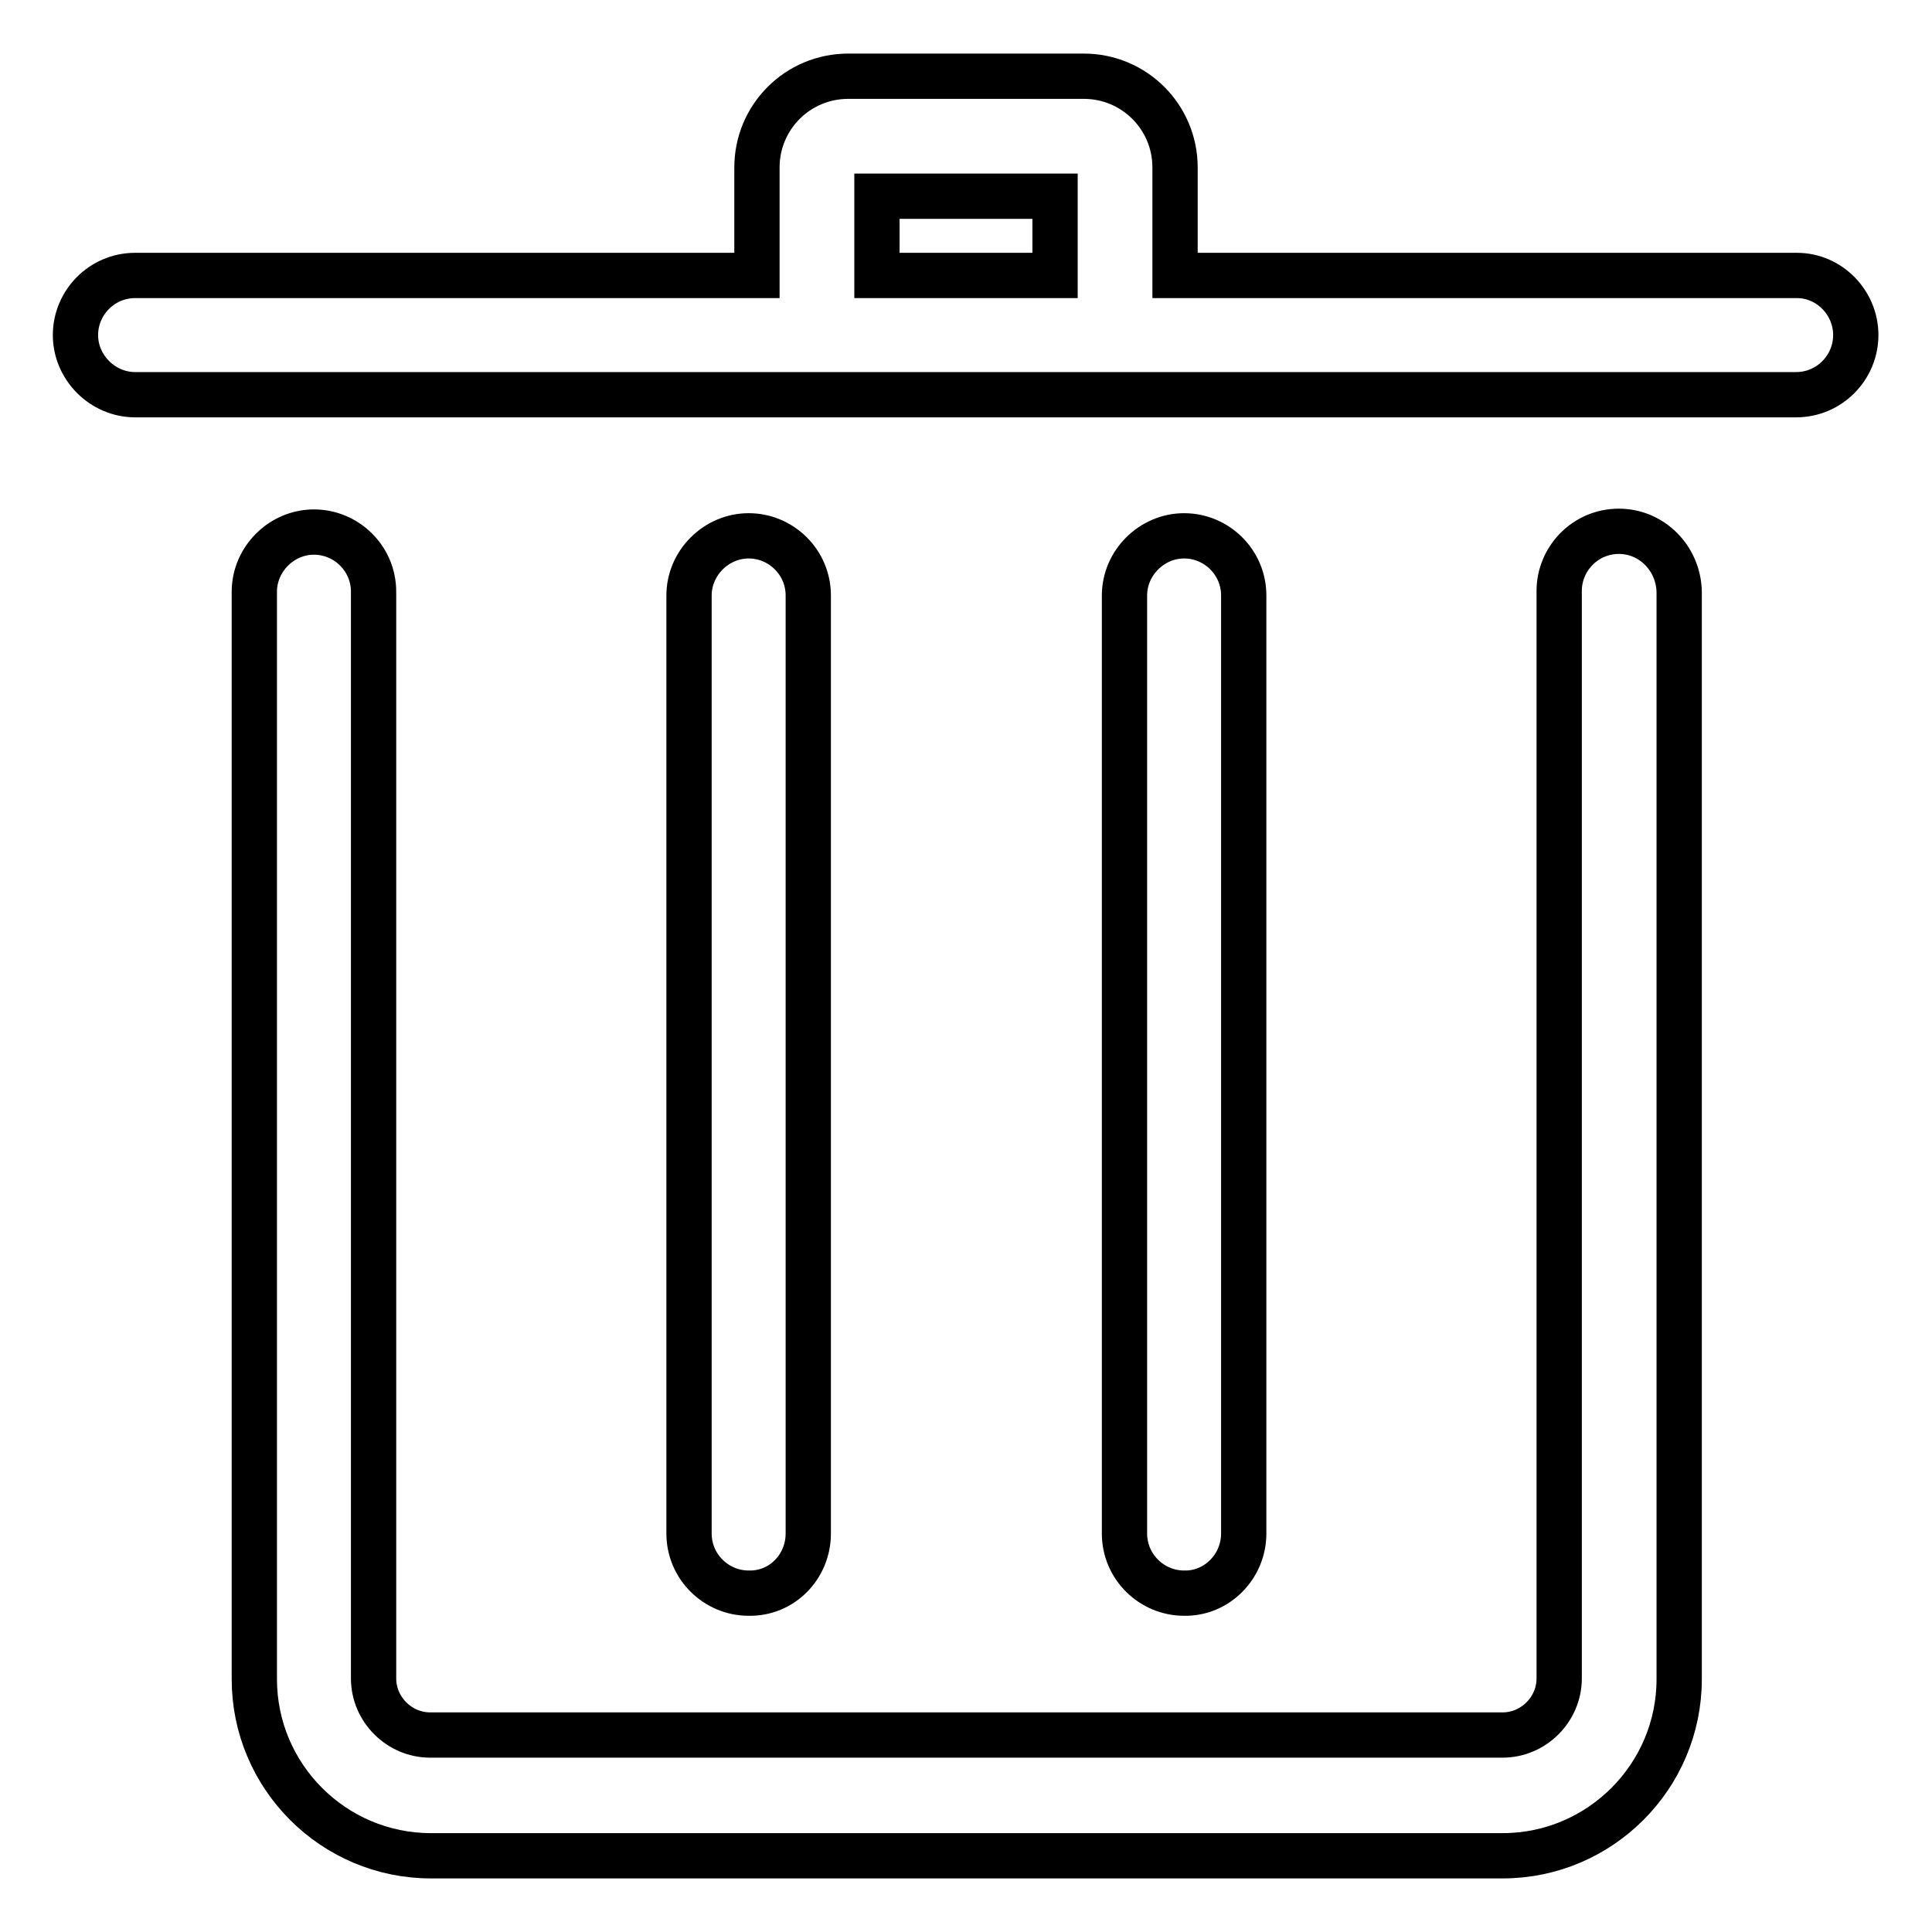
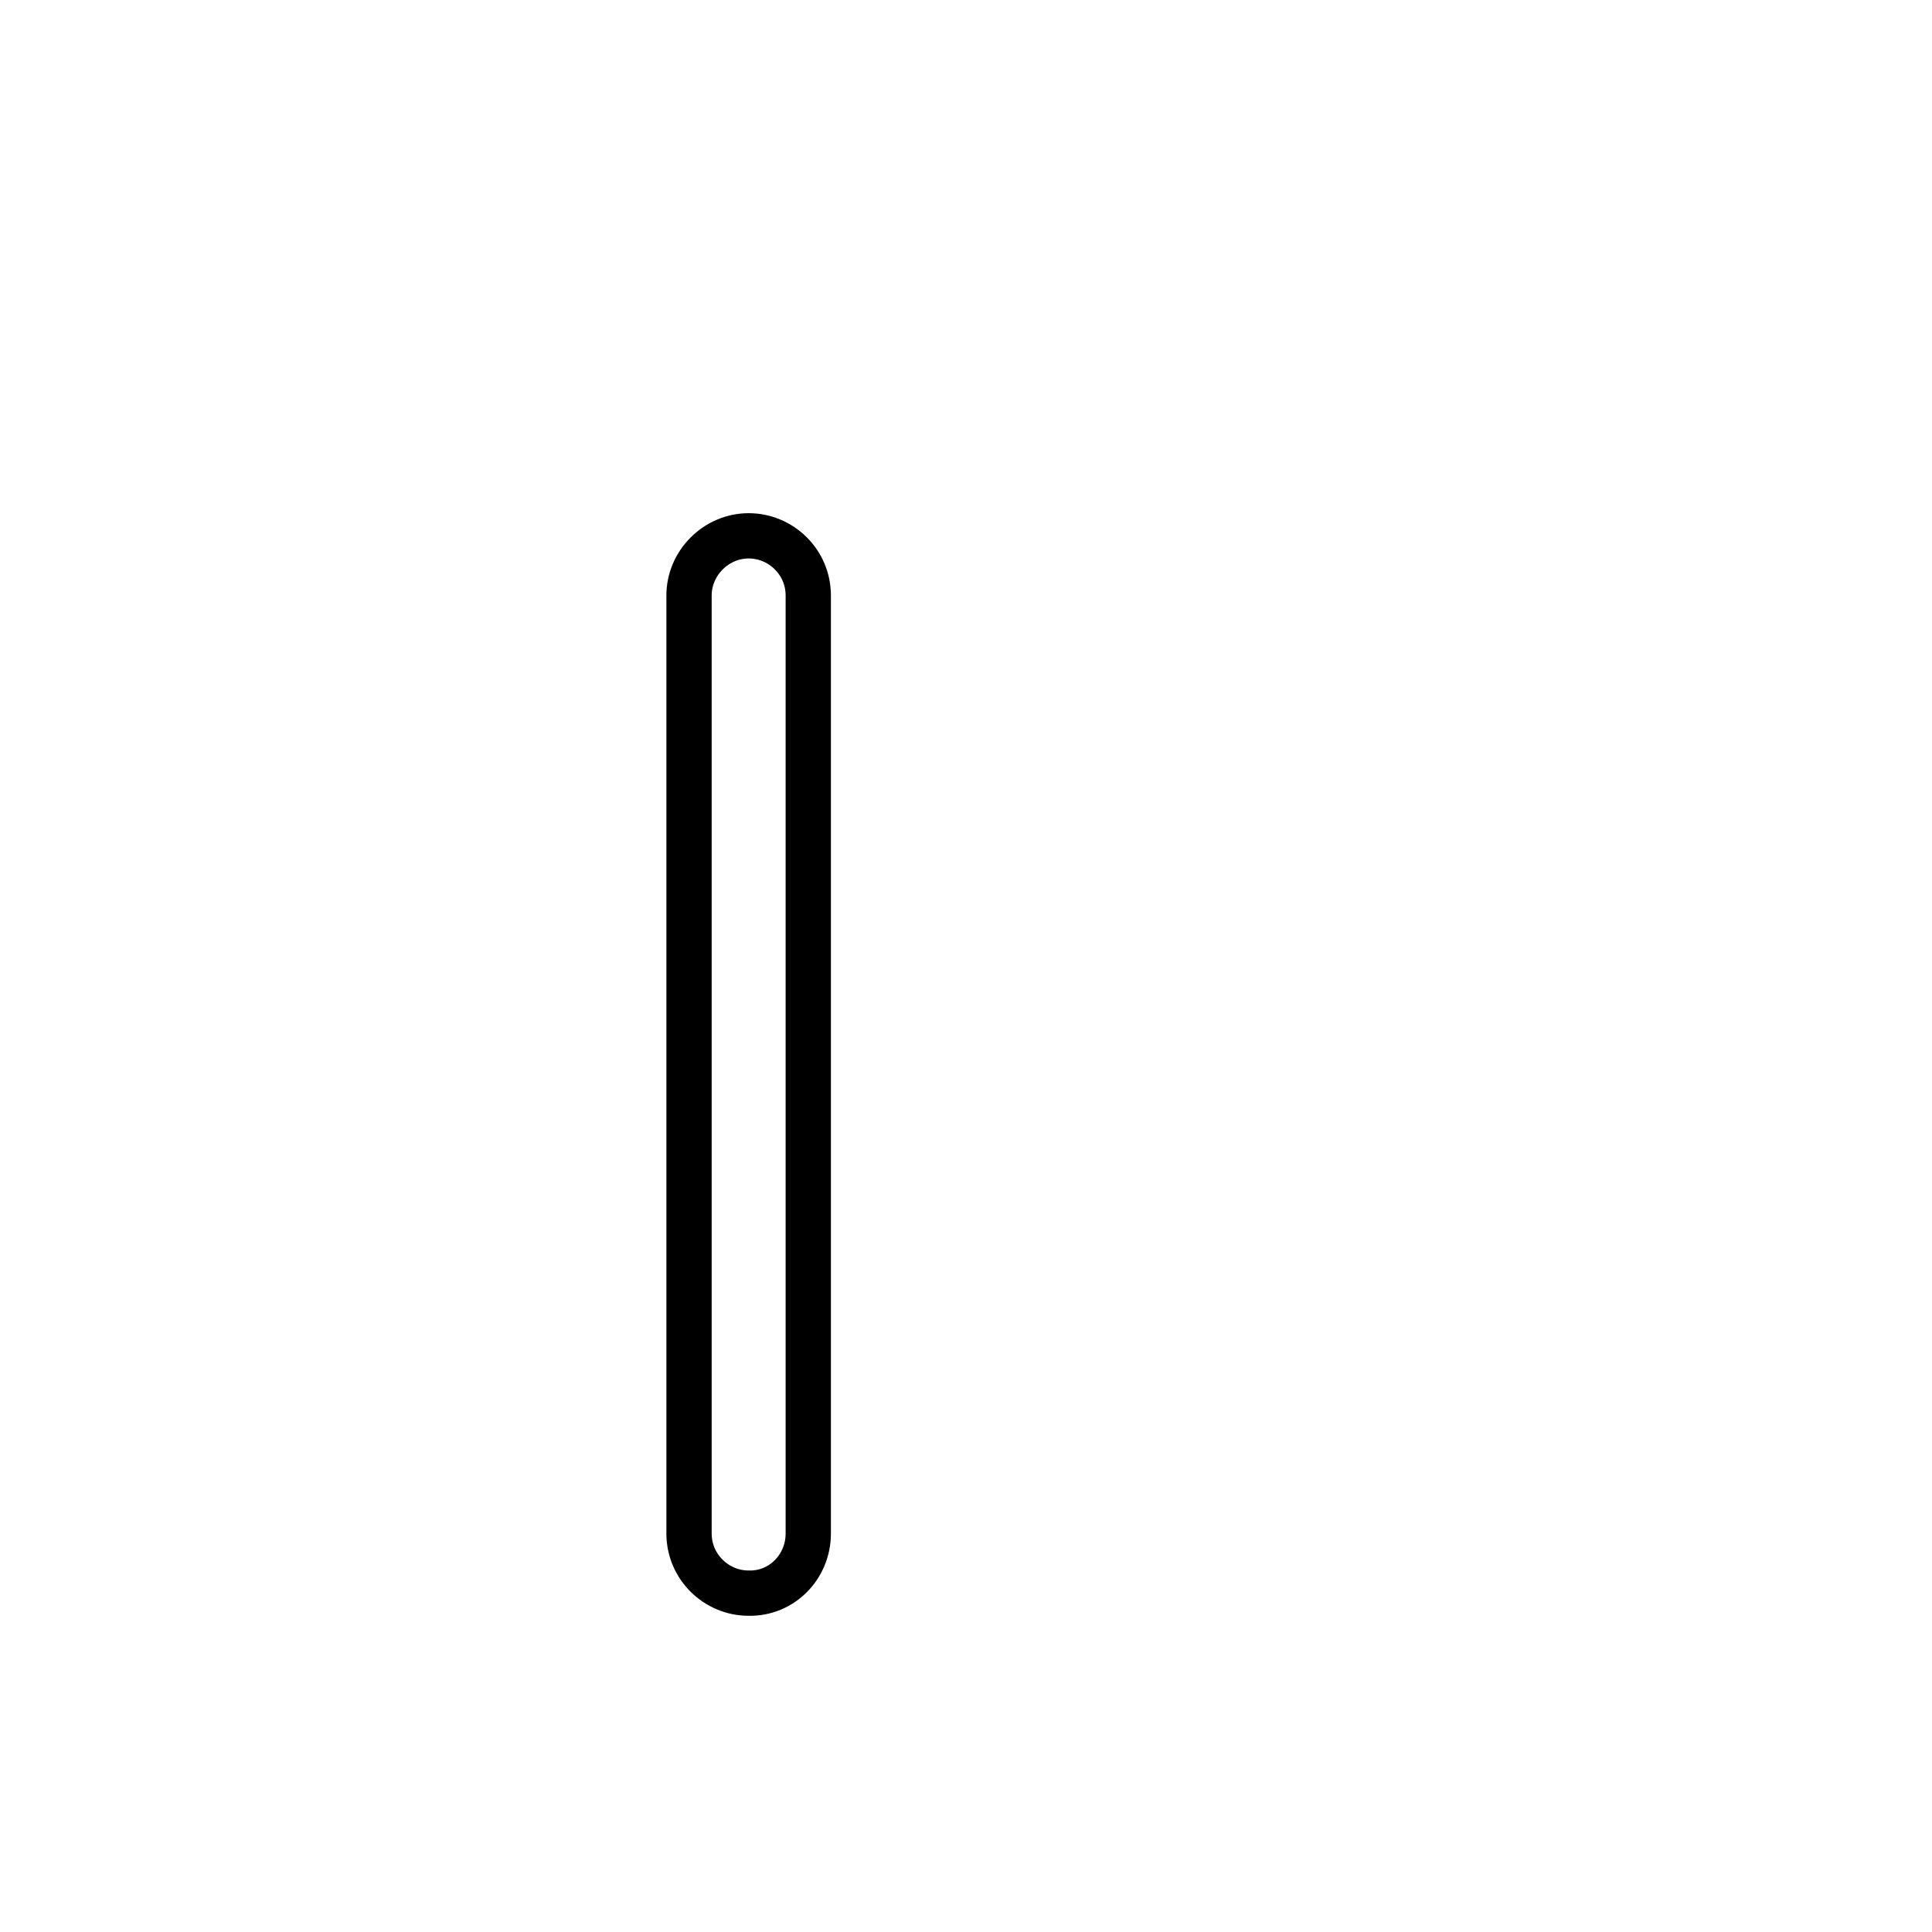
<svg xmlns="http://www.w3.org/2000/svg" version="1.1" x="0px" y="0px" viewBox="0 0 256 256" enable-background="new 0 0 256 256" xml:space="preserve">
  <g>
    <g>
-       <path stroke-width="6" fill-opacity="0" stroke="#000000" d="M238.1,36.5h-82.4V22.2c0-6.7-5.4-12.1-12.1-12.1h-31.2c-6.7,0-12.1,5.4-12.1,12.1v14.3H17.9c-4.4,0-7.9,3.6-7.9,7.9s3.6,7.9,7.9,7.9h220.1c4.4,0,7.9-3.6,7.9-7.9S242.4,36.5,238.1,36.5z M116.2,26h23.6v10.5h-23.6V26z" />
-       <path stroke-width="6" fill-opacity="0" stroke="#000000" d="M214.5,70.4c-4.4,0-7.9,3.6-7.9,7.9v144.1c0,4.1-3.4,7.5-7.5,7.5H57c-4.1,0-7.5-3.4-7.5-7.5v-144c0-4.4-3.6-7.9-7.9-7.9s-7.9,3.6-7.9,7.9v144.1c0,12.9,10.5,23.4,23.4,23.4h142c12.9,0,23.4-10.5,23.4-23.4V78.4C222.4,74,218.9,70.4,214.5,70.4z" />
      <path stroke-width="6" fill-opacity="0" stroke="#000000" d="M107.1,203.2V78.9c0-4.4-3.6-7.9-7.9-7.9s-7.9,3.6-7.9,7.9v124.3c0,4.4,3.6,7.9,7.9,7.9C103.6,211.2,107.1,207.6,107.1,203.2z" />
-       <path stroke-width="6" fill-opacity="0" stroke="#000000" d="M164.8,203.2V78.9c0-4.4-3.6-7.9-7.9-7.9s-7.9,3.6-7.9,7.9v124.3c0,4.4,3.6,7.9,7.9,7.9C161.2,211.2,164.8,207.6,164.8,203.2z" />
    </g>
  </g>
</svg>